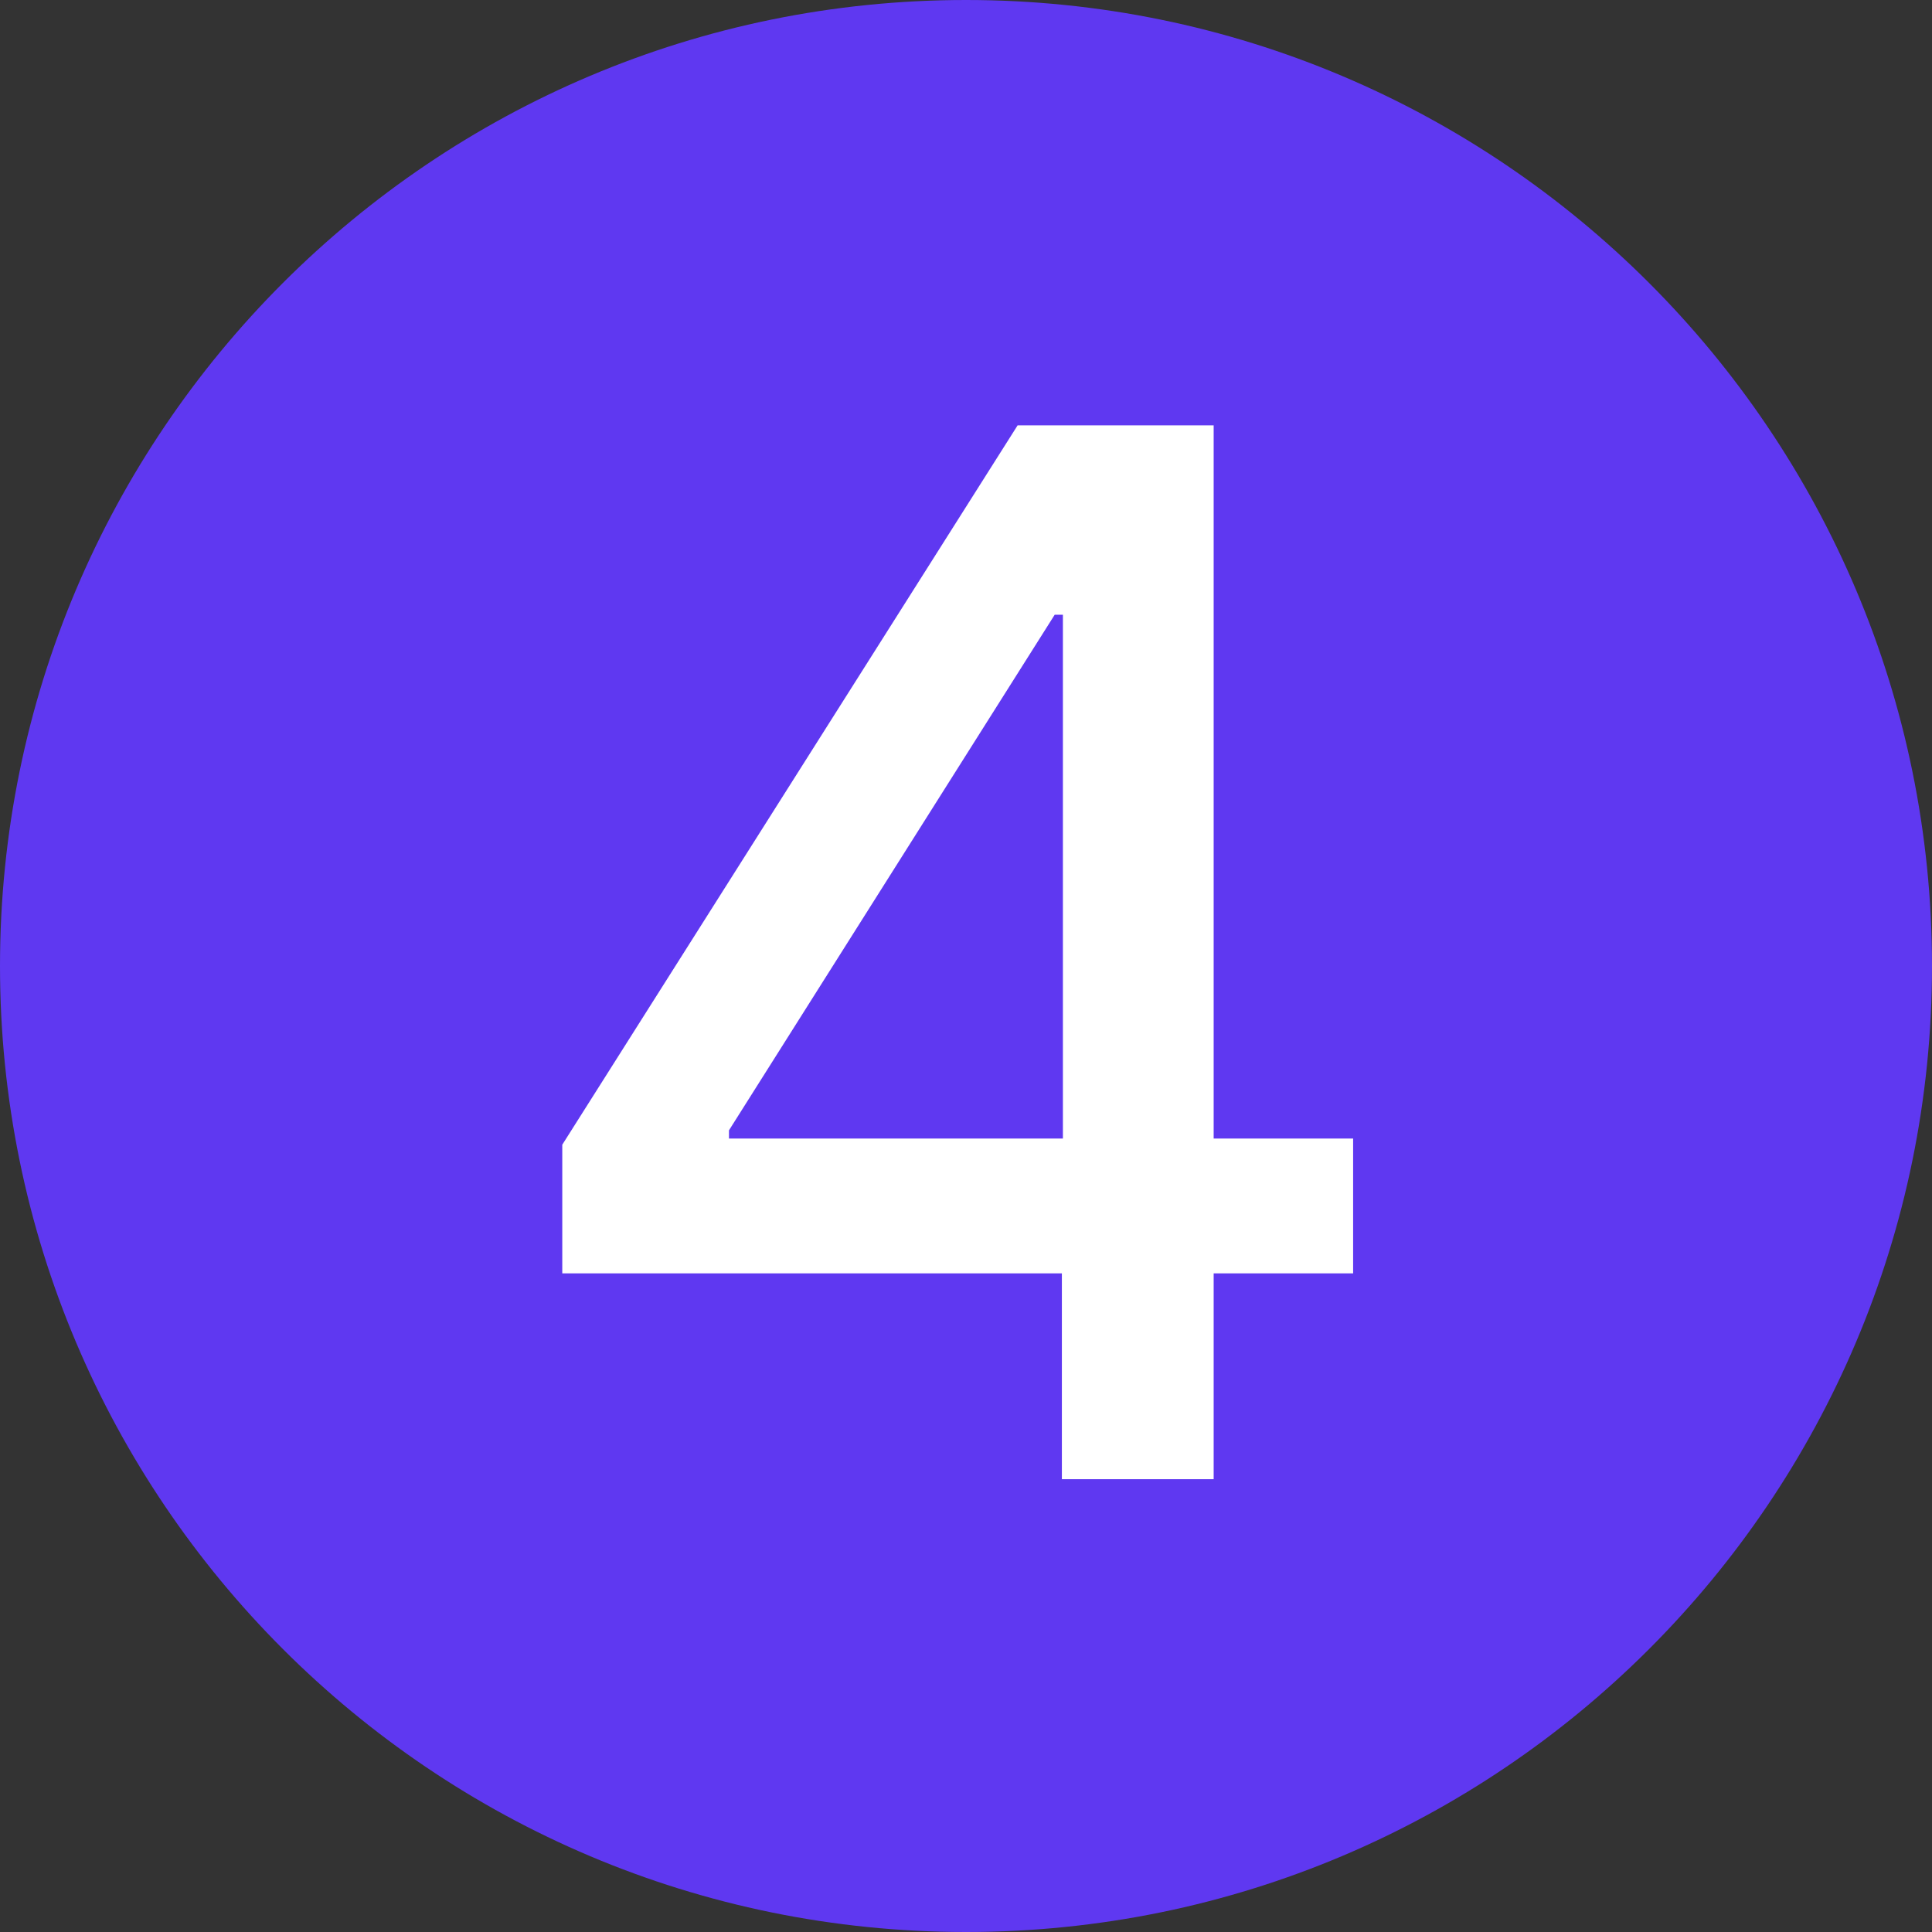
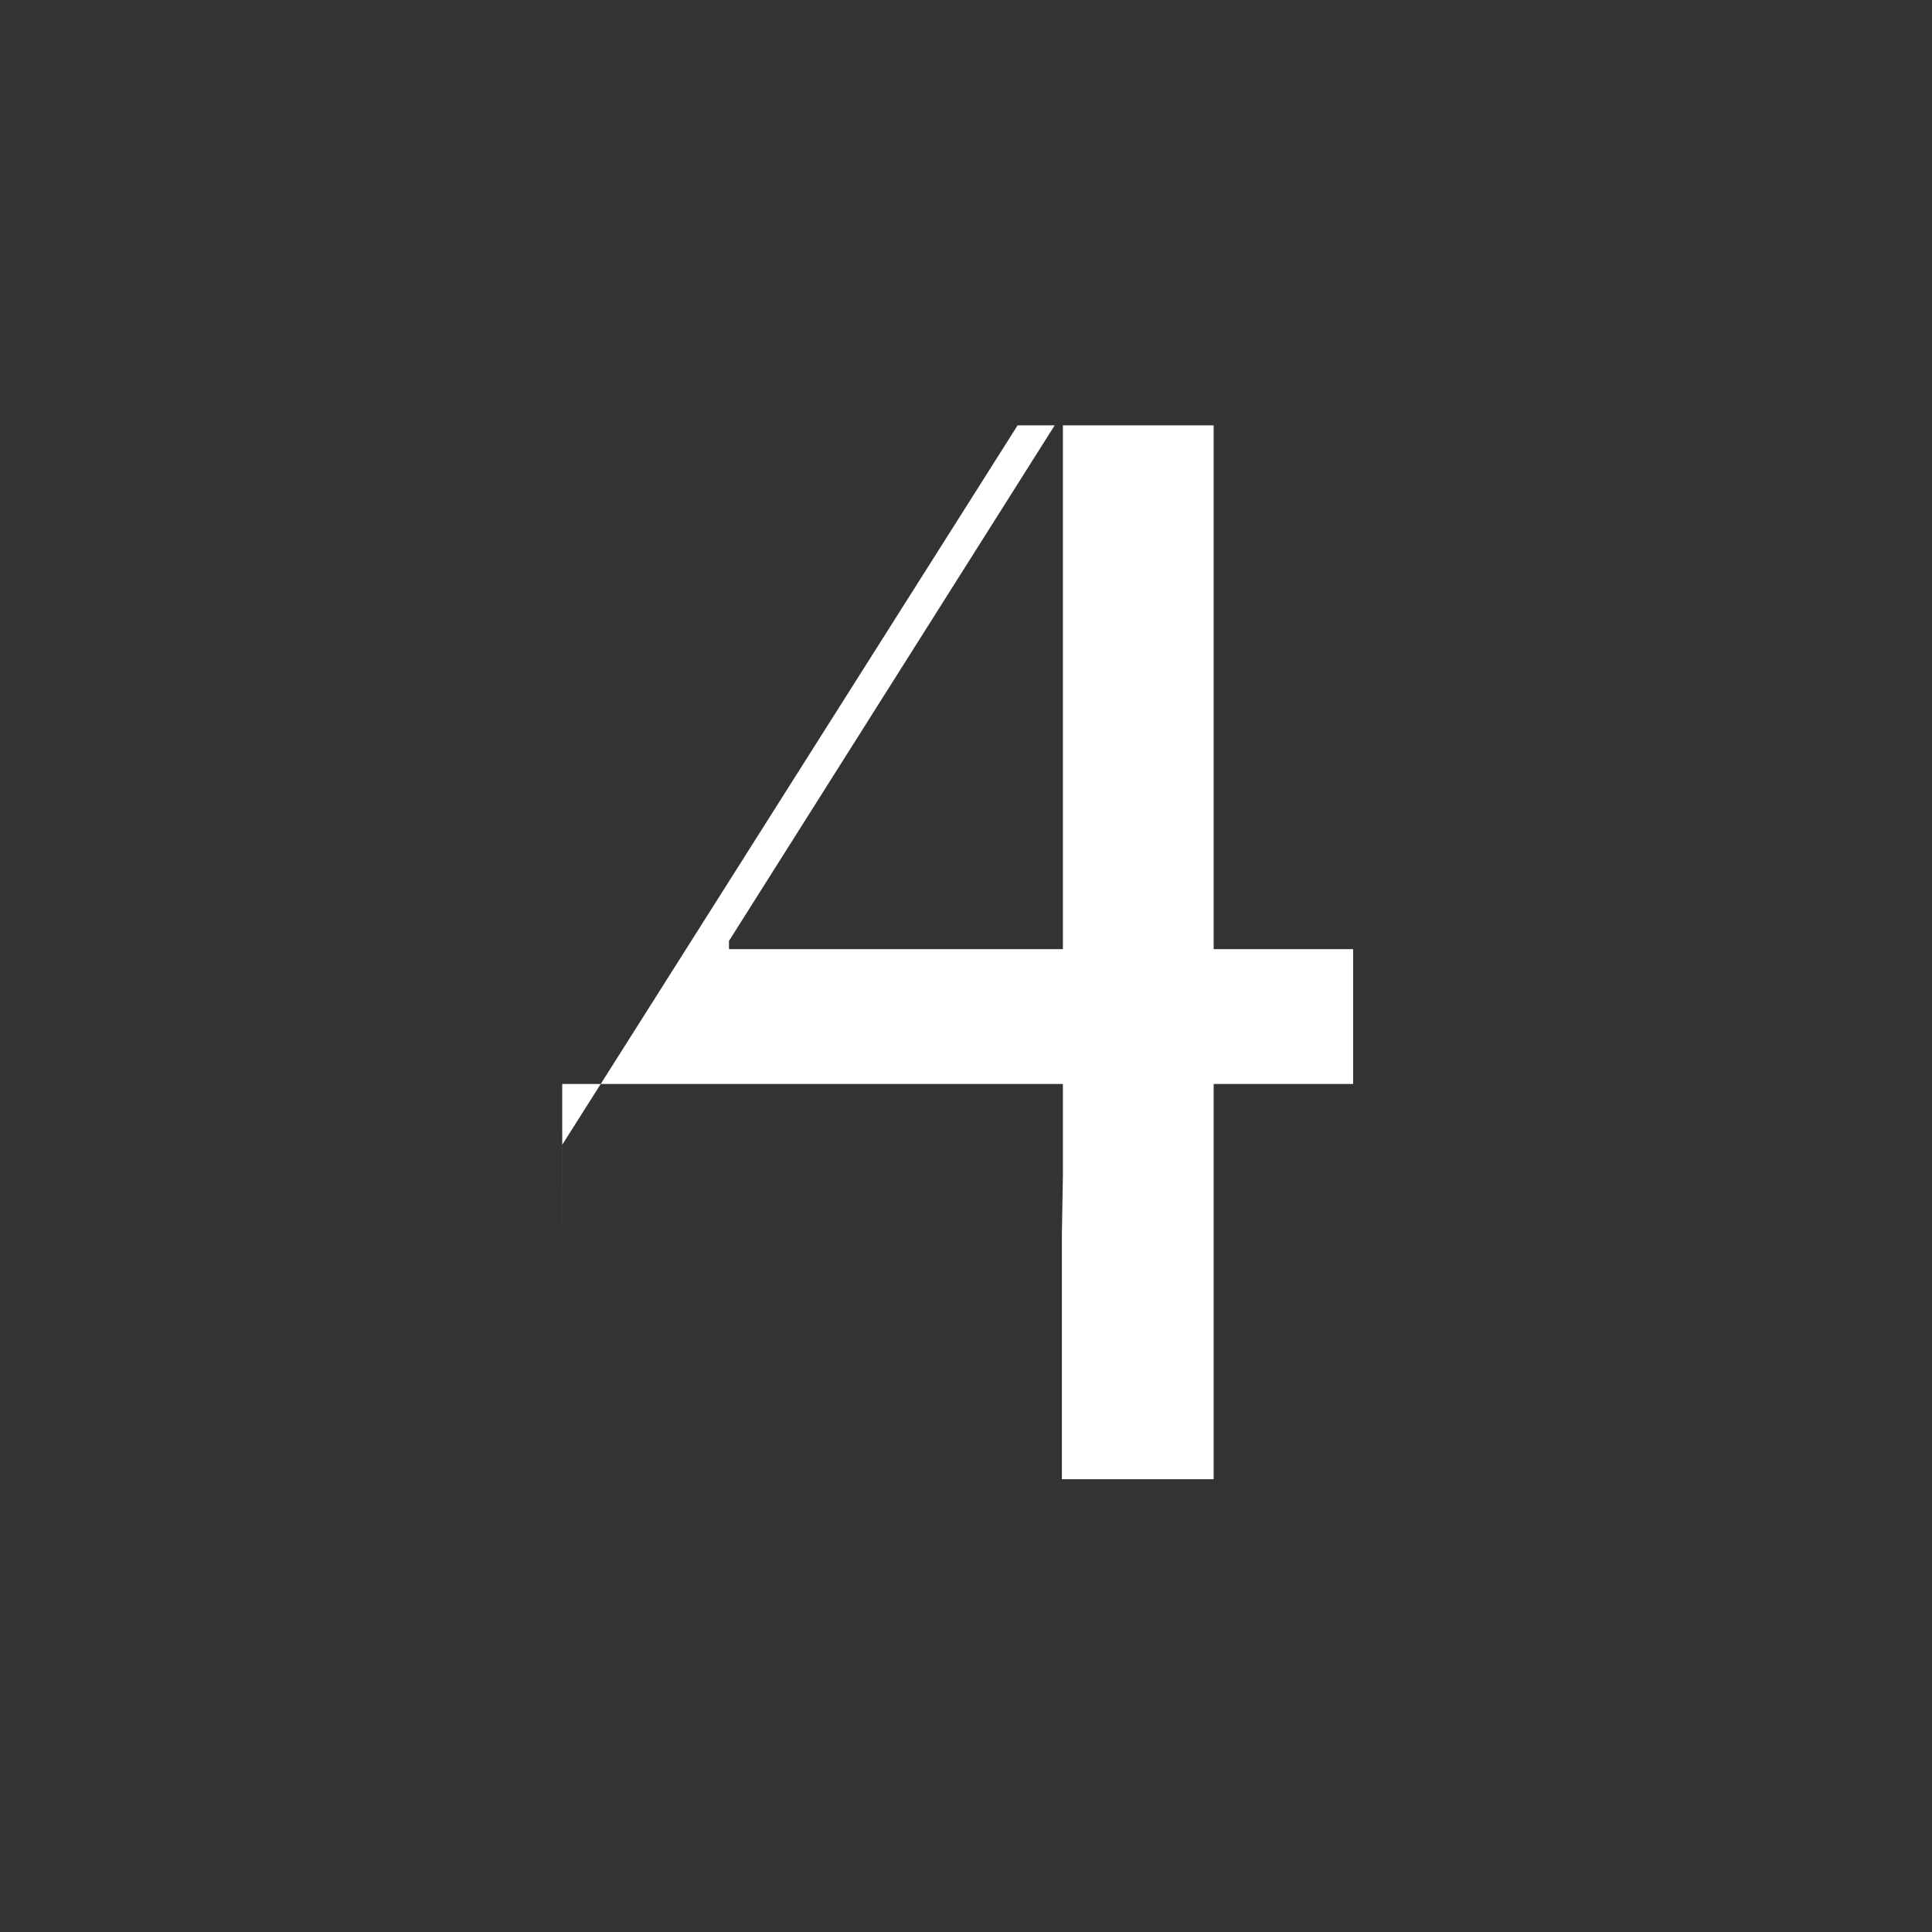
<svg xmlns="http://www.w3.org/2000/svg" width="32" height="32" fill="none">
  <rect width="100%" height="100%" fill="#333333" stroke="none" />
-   <path fill="#5F38F1" d="M0 16C0 7.163 7.163 0 16 0s16 7.163 16 16-7.163 16-16 16S0 24.837 0 16Z" />
-   <path fill="#fff" d="M9.313 21.09v-2.13l7.542-11.915h1.68v3.137h-1.066l-5.395 8.54v.136h10.338v2.233h-13.1Zm8.275 3.41v-4.057l.017-.971V7.045h2.497V24.5h-2.514Z" />
+   <path fill="#fff" d="M9.313 21.09v-2.13l7.542-11.915h1.68h-1.066l-5.395 8.54v.136h10.338v2.233h-13.1Zm8.275 3.41v-4.057l.017-.971V7.045h2.497V24.5h-2.514Z" />
</svg>